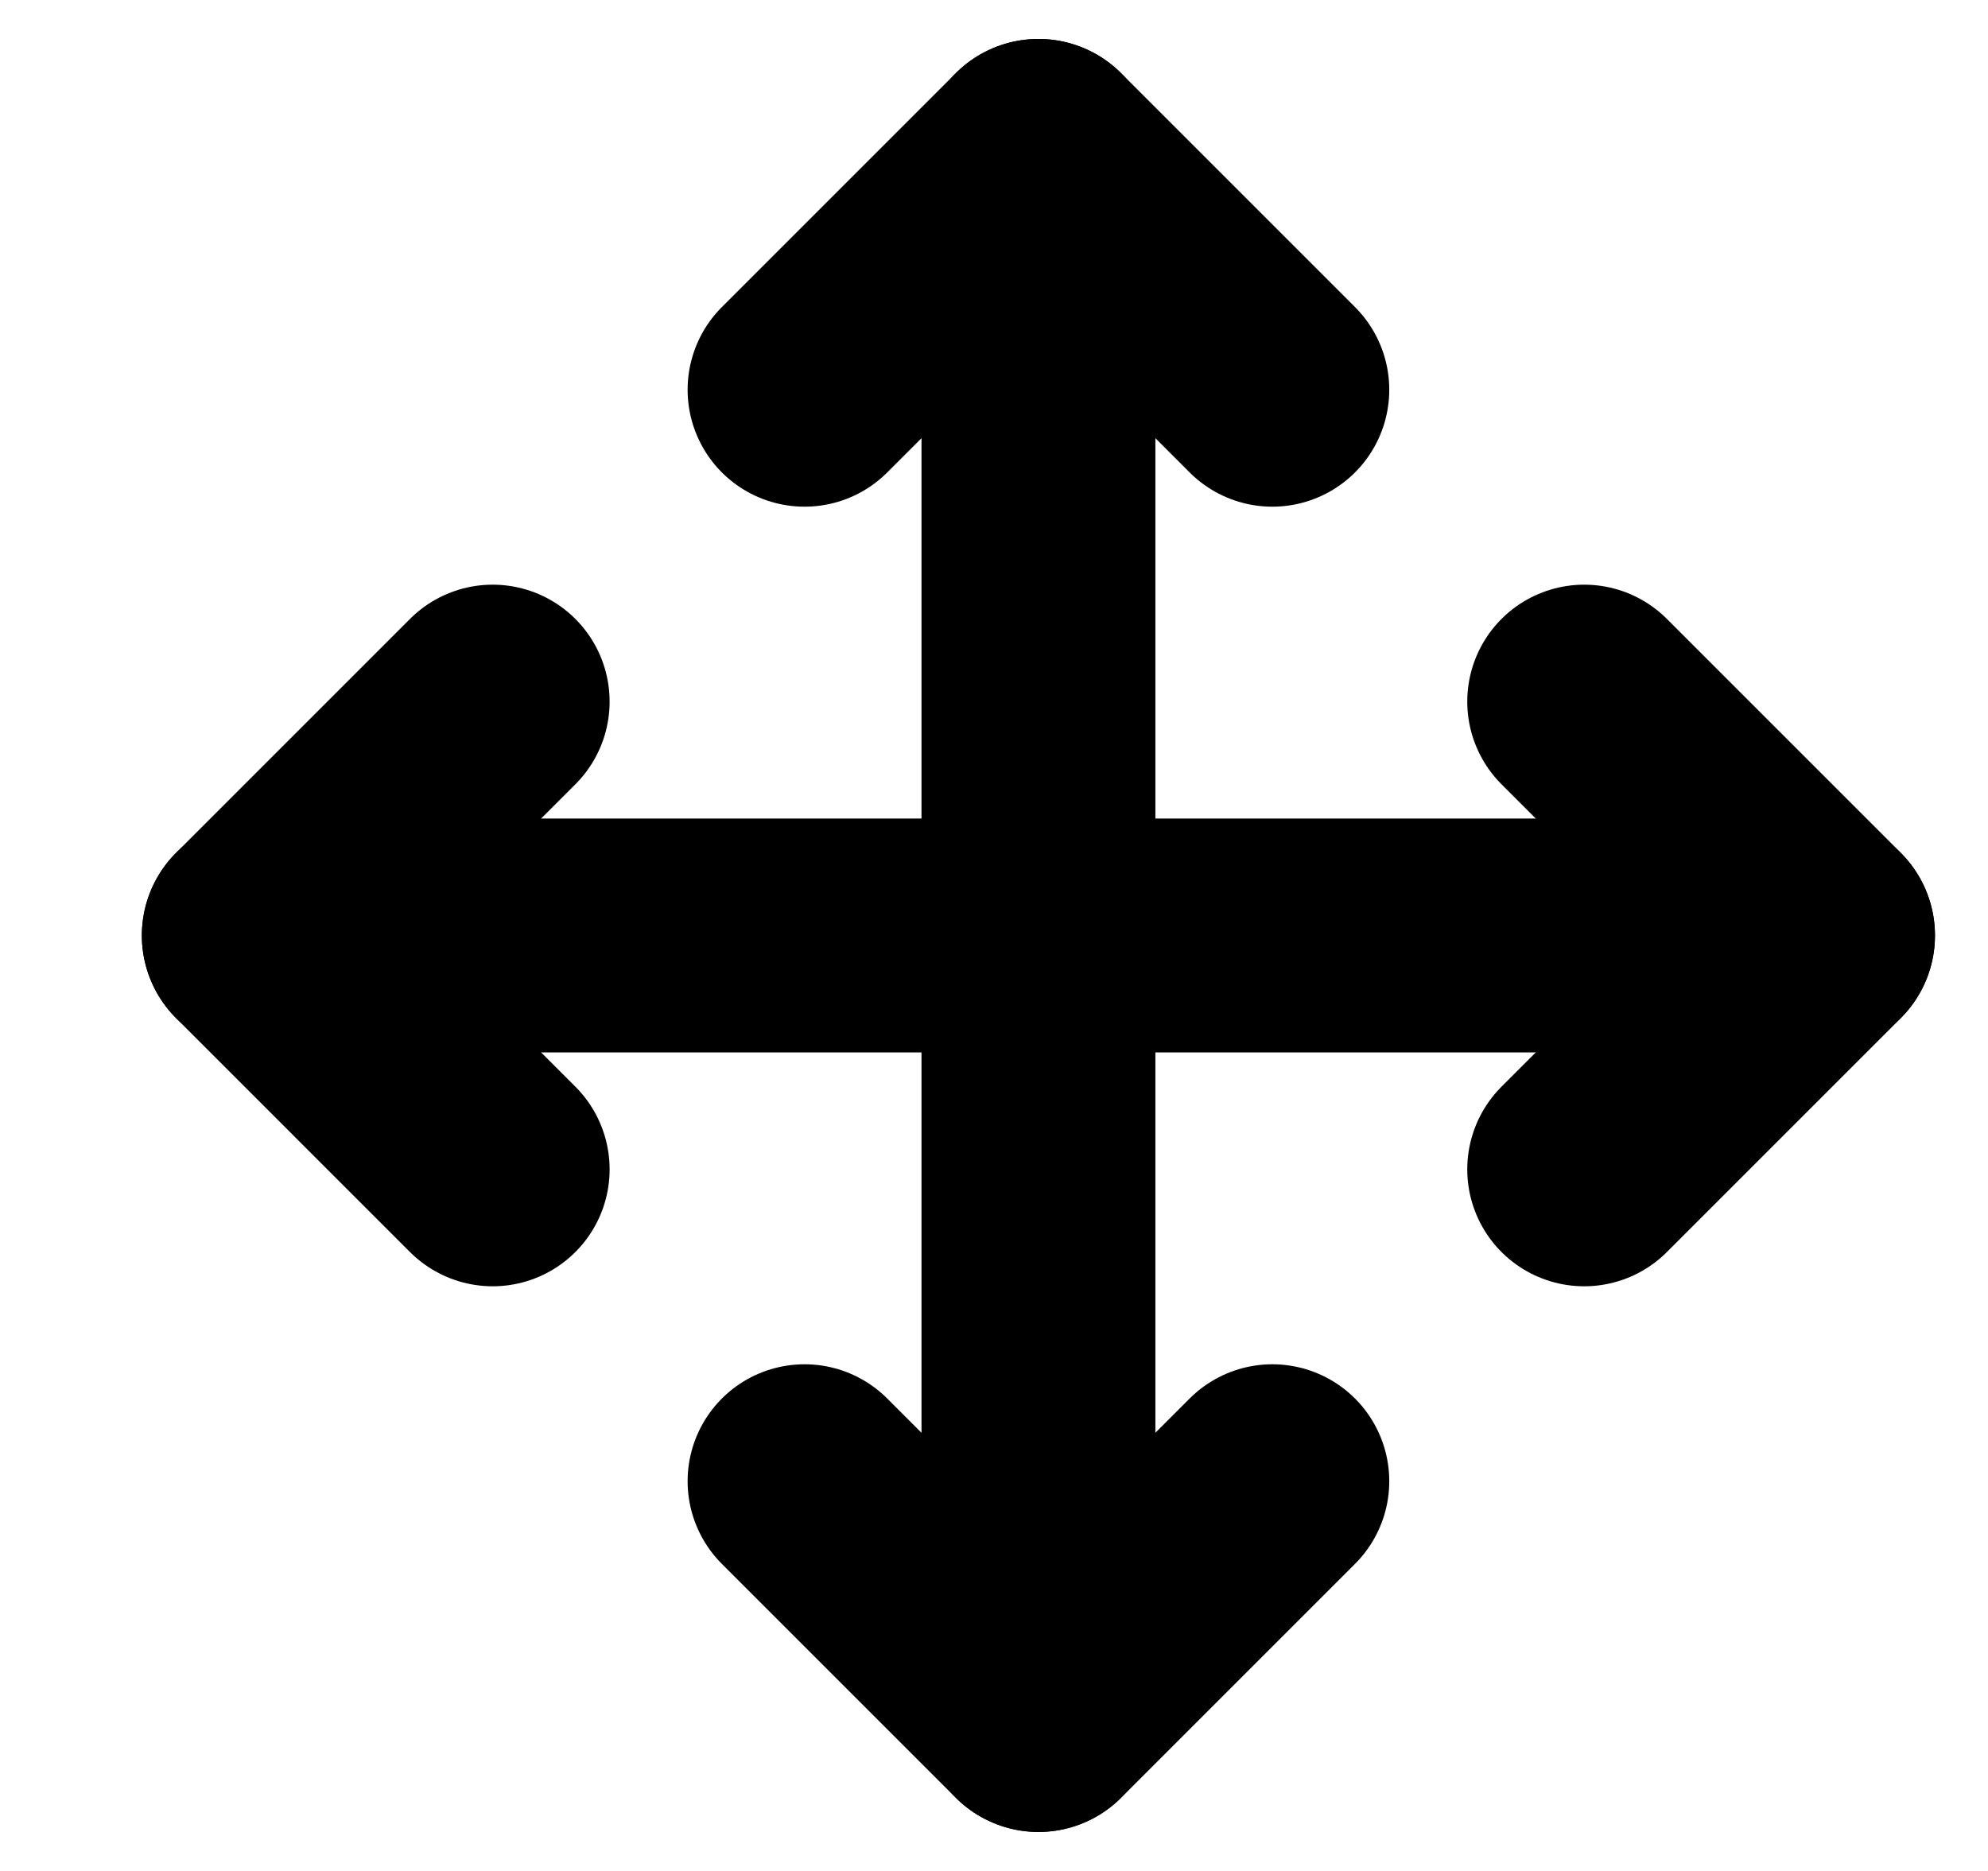
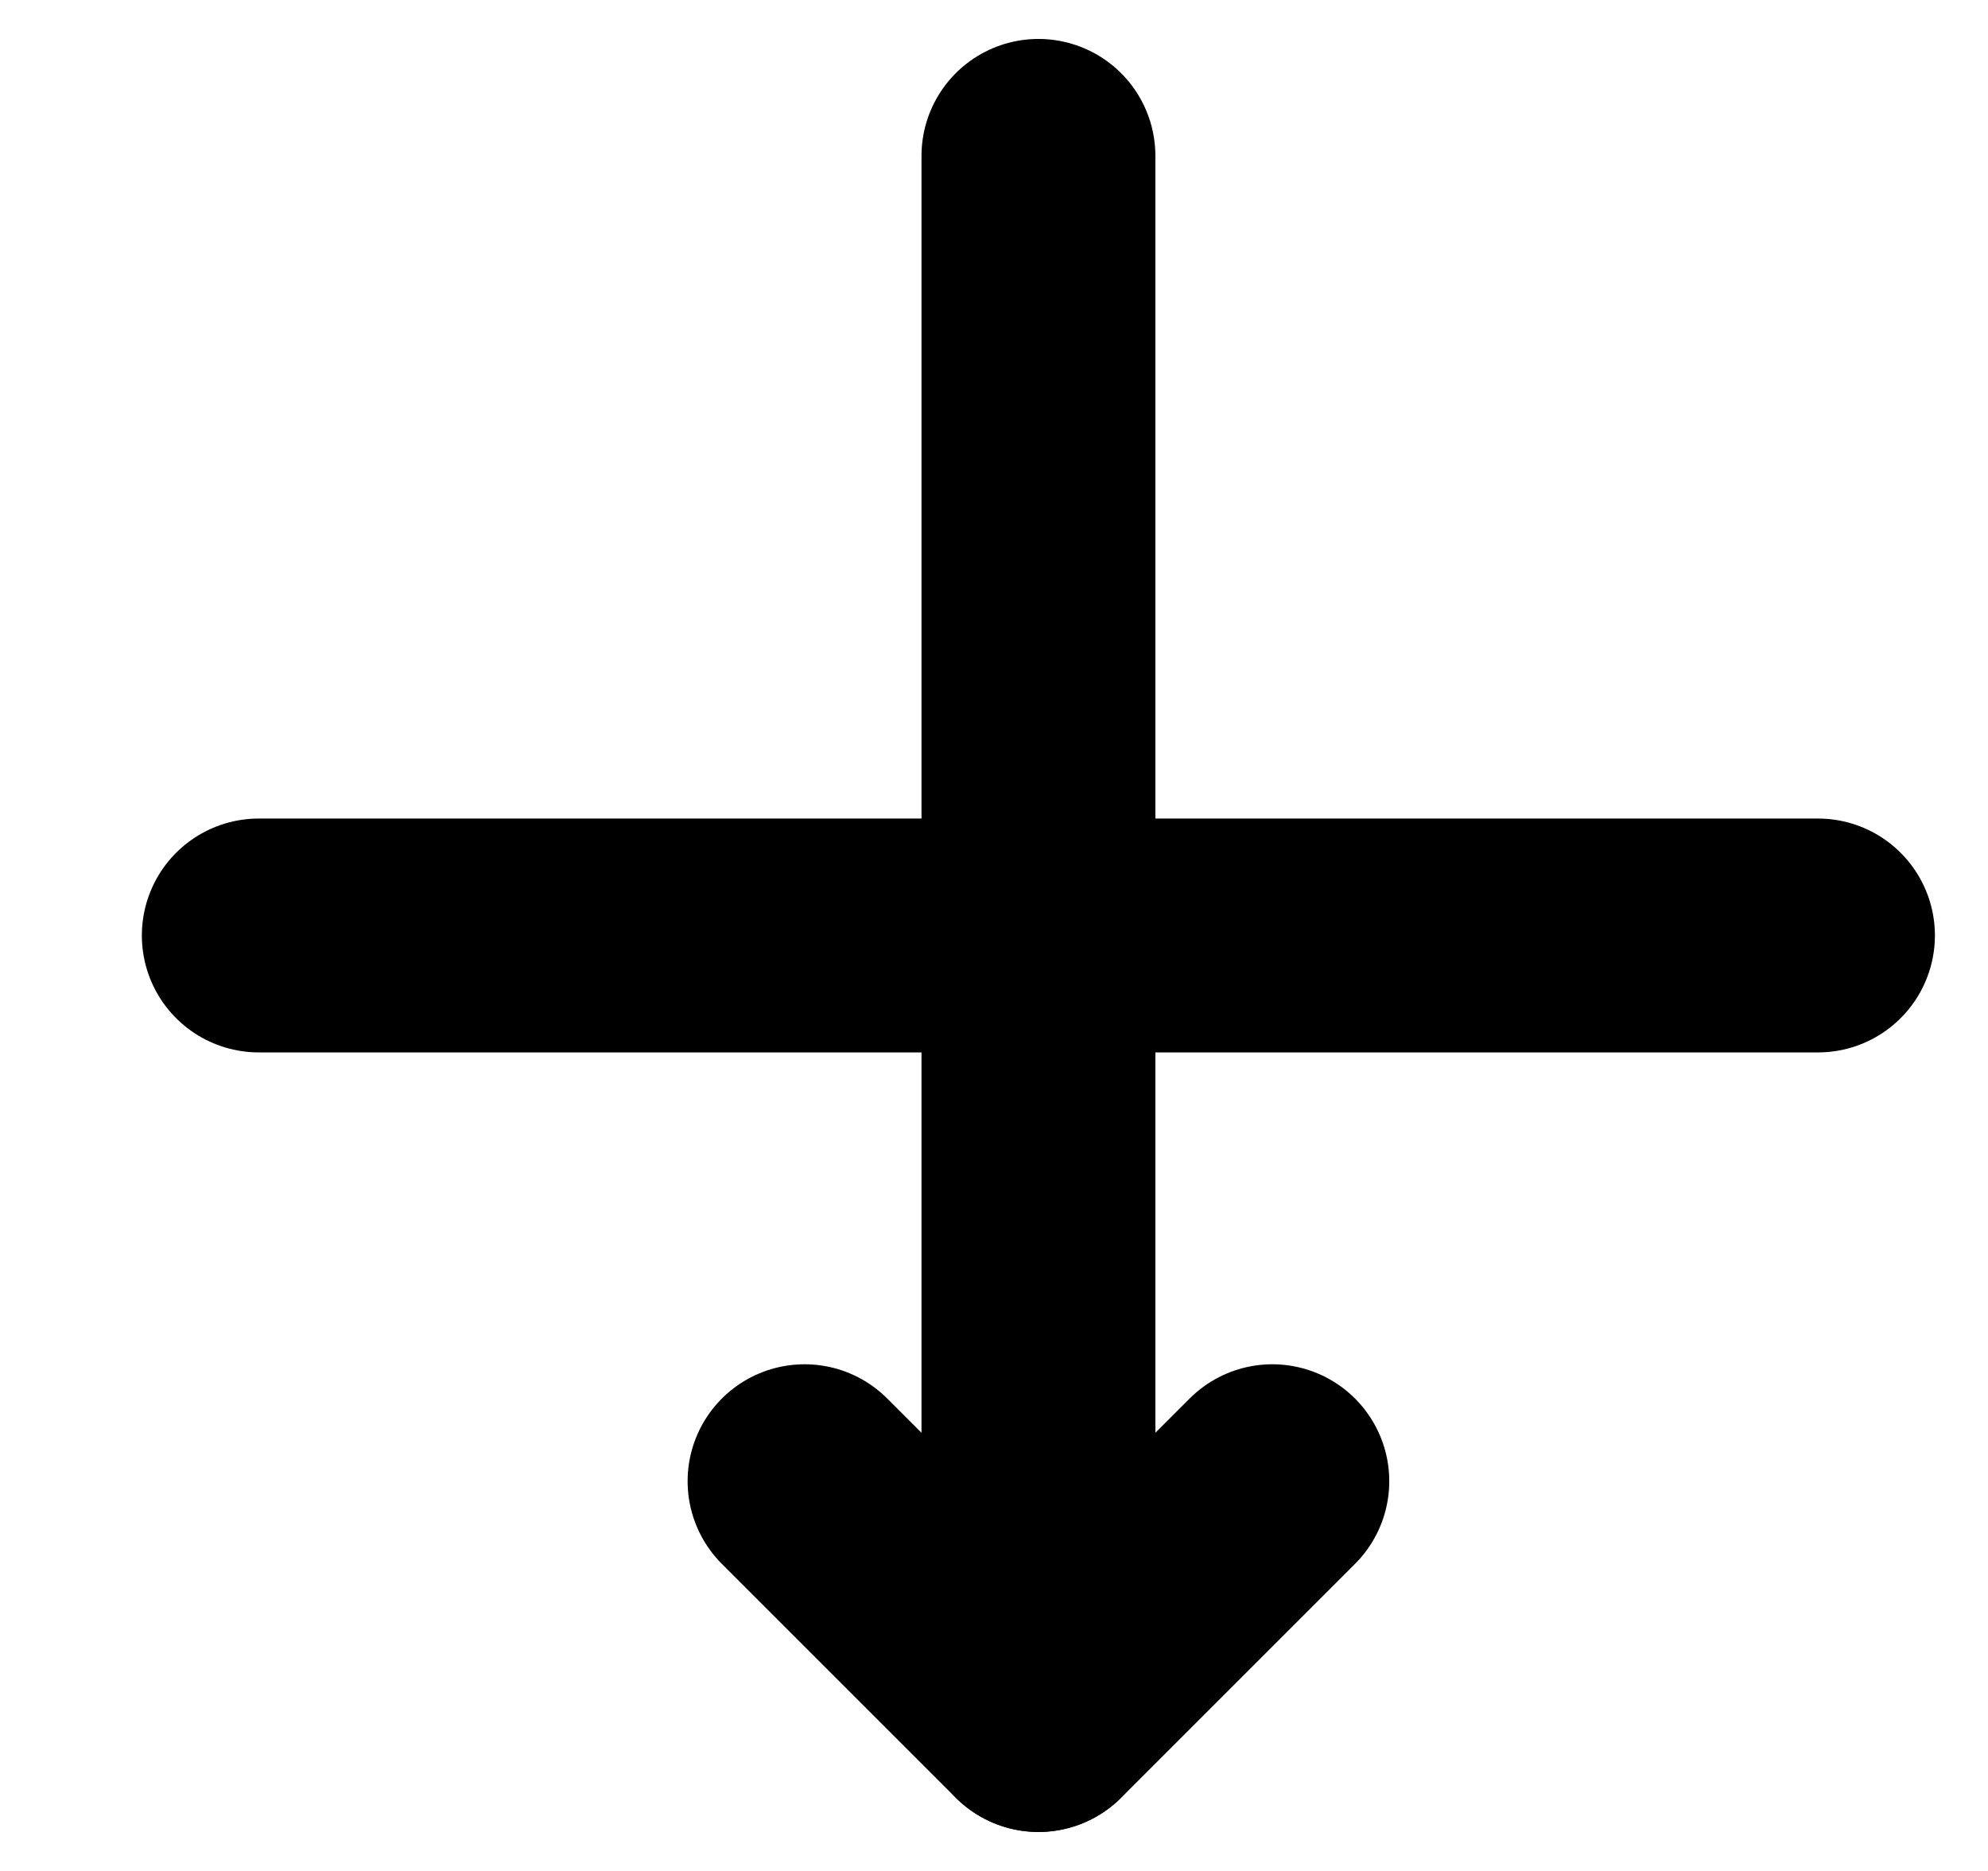
<svg xmlns="http://www.w3.org/2000/svg" width="17" height="16" viewBox="0 0 17 16" fill="none">
  <g id="move" clip-path="url(#clip0_2423_110)">
-     <path id="Vector" d="M4.213 6L2.213 8L4.213 10" stroke="#1570EF" style="stroke:#1570EF;stroke:color(display-p3 0.084 0.439 0.936);stroke-opacity:1;" stroke-width="2" stroke-linecap="round" stroke-linejoin="round" />
-     <path id="Vector_2" d="M6.88 3.333L8.88 1.333L10.88 3.333" stroke="#1570EF" style="stroke:#1570EF;stroke:color(display-p3 0.084 0.439 0.936);stroke-opacity:1;" stroke-width="2" stroke-linecap="round" stroke-linejoin="round" />
    <path id="Vector_3" d="M10.88 12.667L8.88 14.667L6.88 12.667" stroke="#1570EF" style="stroke:#1570EF;stroke:color(display-p3 0.084 0.439 0.936);stroke-opacity:1;" stroke-width="2" stroke-linecap="round" stroke-linejoin="round" />
-     <path id="Vector_4" d="M13.547 6L15.547 8L13.547 10" stroke="#1570EF" style="stroke:#1570EF;stroke:color(display-p3 0.084 0.439 0.936);stroke-opacity:1;" stroke-width="2" stroke-linecap="round" stroke-linejoin="round" />
    <path id="Vector_5" d="M2.213 8H15.546" stroke="#1570EF" style="stroke:#1570EF;stroke:color(display-p3 0.084 0.439 0.936);stroke-opacity:1;" stroke-width="2" stroke-linecap="round" stroke-linejoin="round" />
    <path id="Vector_6" d="M8.88 1.333V14.666" stroke="#1570EF" style="stroke:#1570EF;stroke:color(display-p3 0.084 0.439 0.936);stroke-opacity:1;" stroke-width="2" stroke-linecap="round" stroke-linejoin="round" />
  </g>
  <defs>
    <clipPath id="clip0_2423_110">
      <rect width="16" height="16" fill="white" style="fill:white;fill-opacity:1;" transform="translate(0.88)" />
    </clipPath>
  </defs>
</svg>